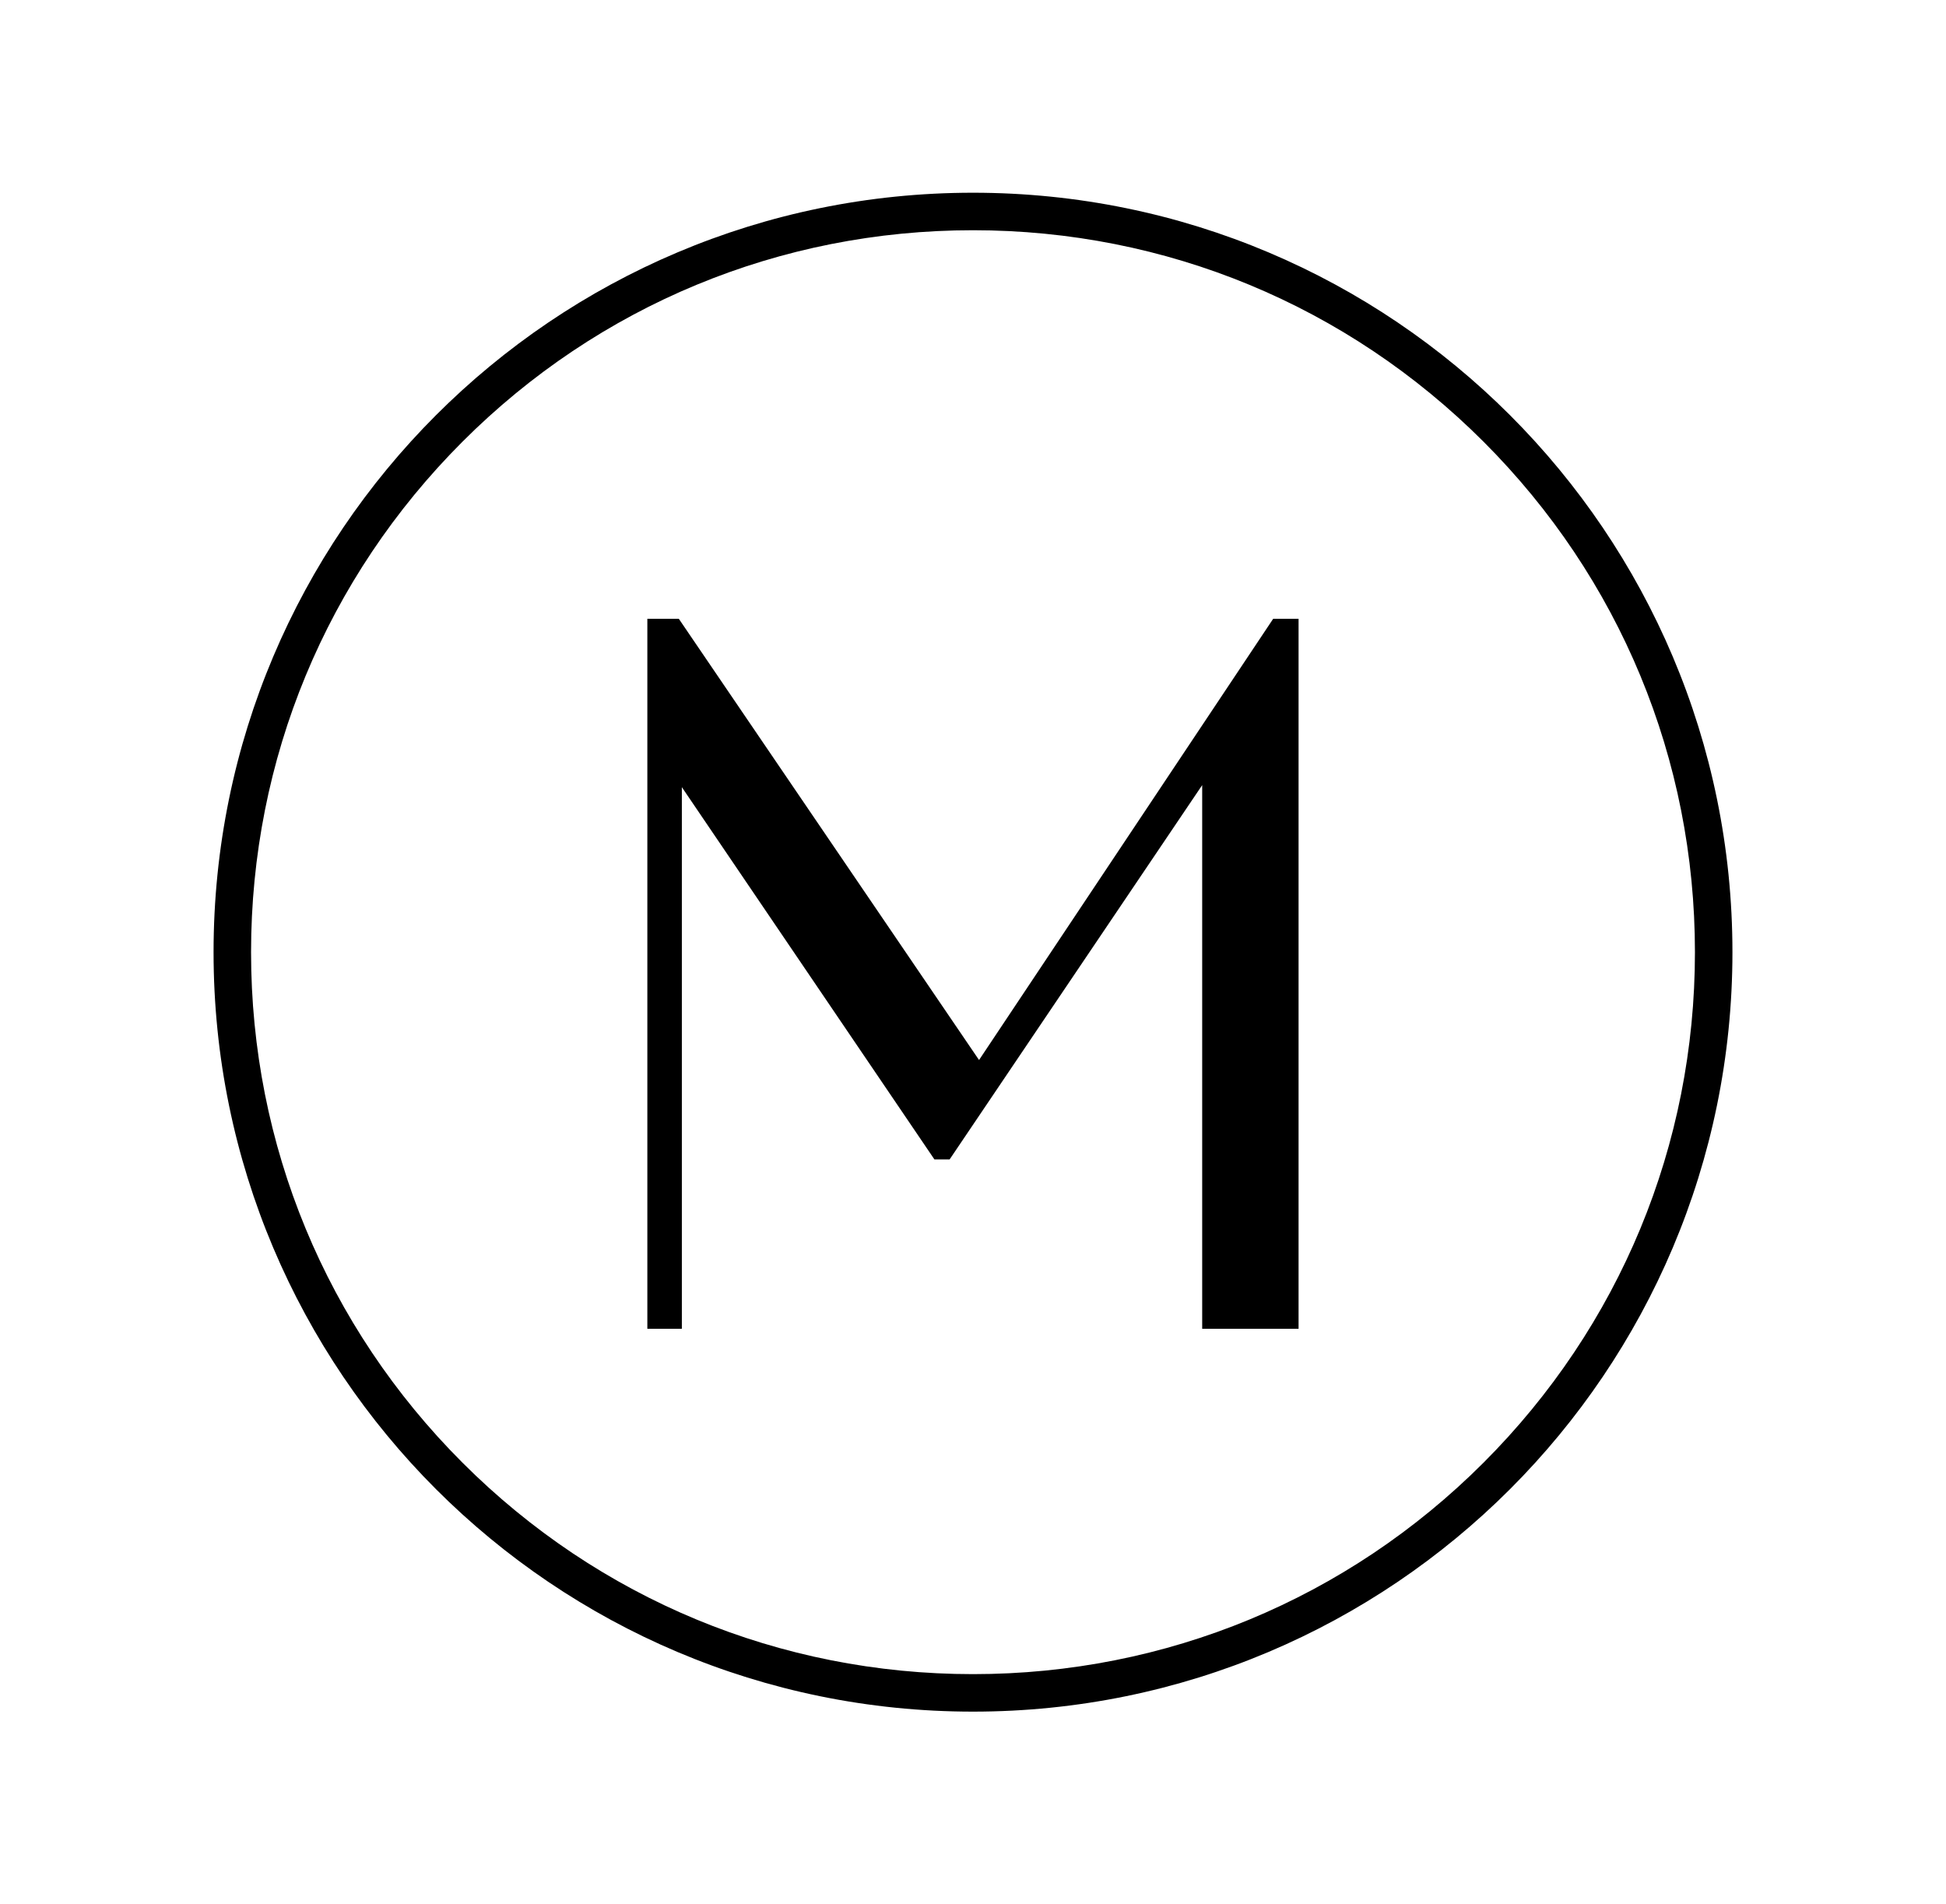
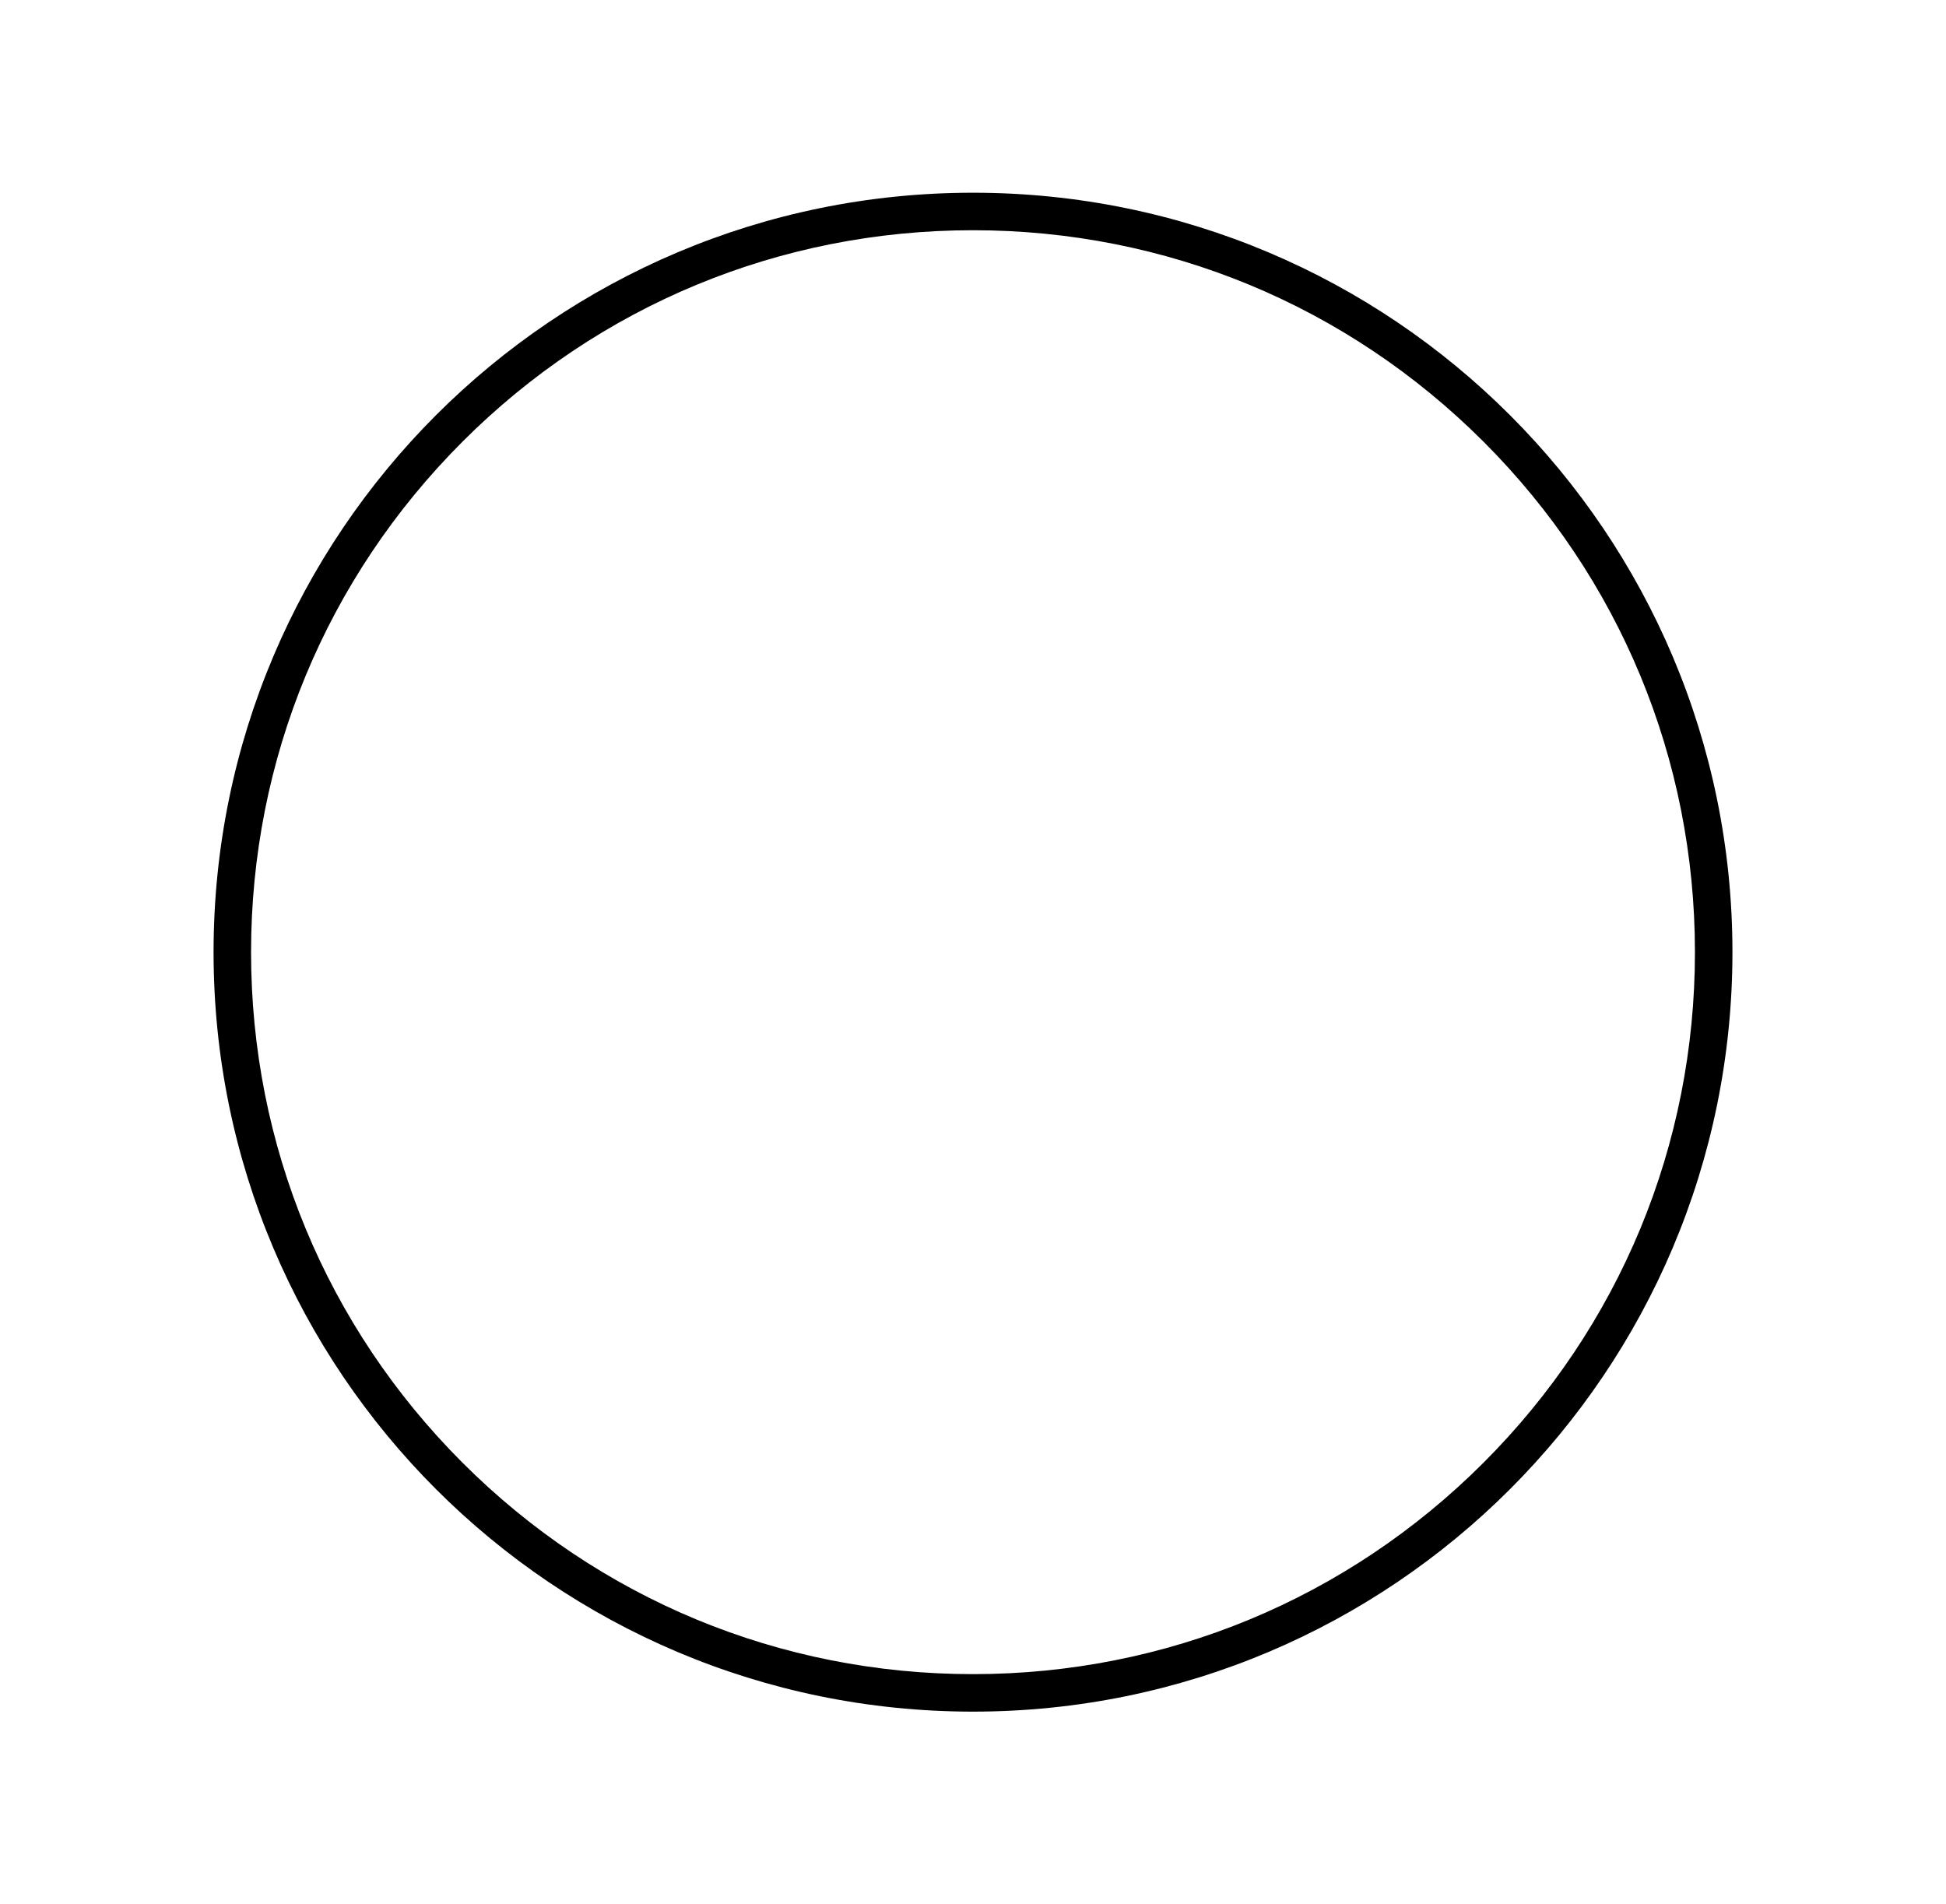
<svg xmlns="http://www.w3.org/2000/svg" id="Layer_1" data-name="Layer 1" viewBox="0 0 467 457">
  <defs>
    <style>
      .cls-1 {
        fill: #000000;
      }
    </style>
  </defs>
-   <path class="cls-1" d="M233.5,55.25c46.28,0,89.78,18.02,122.51,50.74s50.74,76.23,50.74,122.51-18.02,89.78-50.74,122.51c-32.72,32.72-76.23,50.74-122.51,50.74s-89.78-18.02-122.51-50.74c-32.72-32.72-50.74-76.23-50.74-122.51s18.02-89.78,50.74-122.51,76.23-50.74,122.51-50.74M233.5,46.25c-100.65,0-182.25,81.6-182.25,182.25s81.6,182.25,182.25,182.25,182.25-81.6,182.25-182.25S334.15,46.25,233.5,46.25Z" />
-   <polygon class="cls-1" points="155.35 148.49 162.9 148.49 234.95 254.38 305.54 148.49 311.63 148.49 311.63 318.88 288.5 318.88 288.5 188.41 227.89 278.23 224.24 278.23 163.63 188.9 163.63 318.88 155.35 318.88 155.35 148.49" />
+   <path class="cls-1" d="M233.5,55.25c46.28,0,89.78,18.02,122.51,50.74s50.74,76.23,50.74,122.51-18.02,89.78-50.74,122.51c-32.72,32.72-76.23,50.74-122.51,50.74s-89.78-18.02-122.51-50.74c-32.72-32.72-50.74-76.23-50.74-122.51s18.02-89.78,50.74-122.51,76.23-50.74,122.51-50.74M233.5,46.25c-100.65,0-182.25,81.6-182.25,182.25s81.6,182.25,182.25,182.25,182.25-81.6,182.25-182.25S334.15,46.25,233.5,46.25" />
</svg>